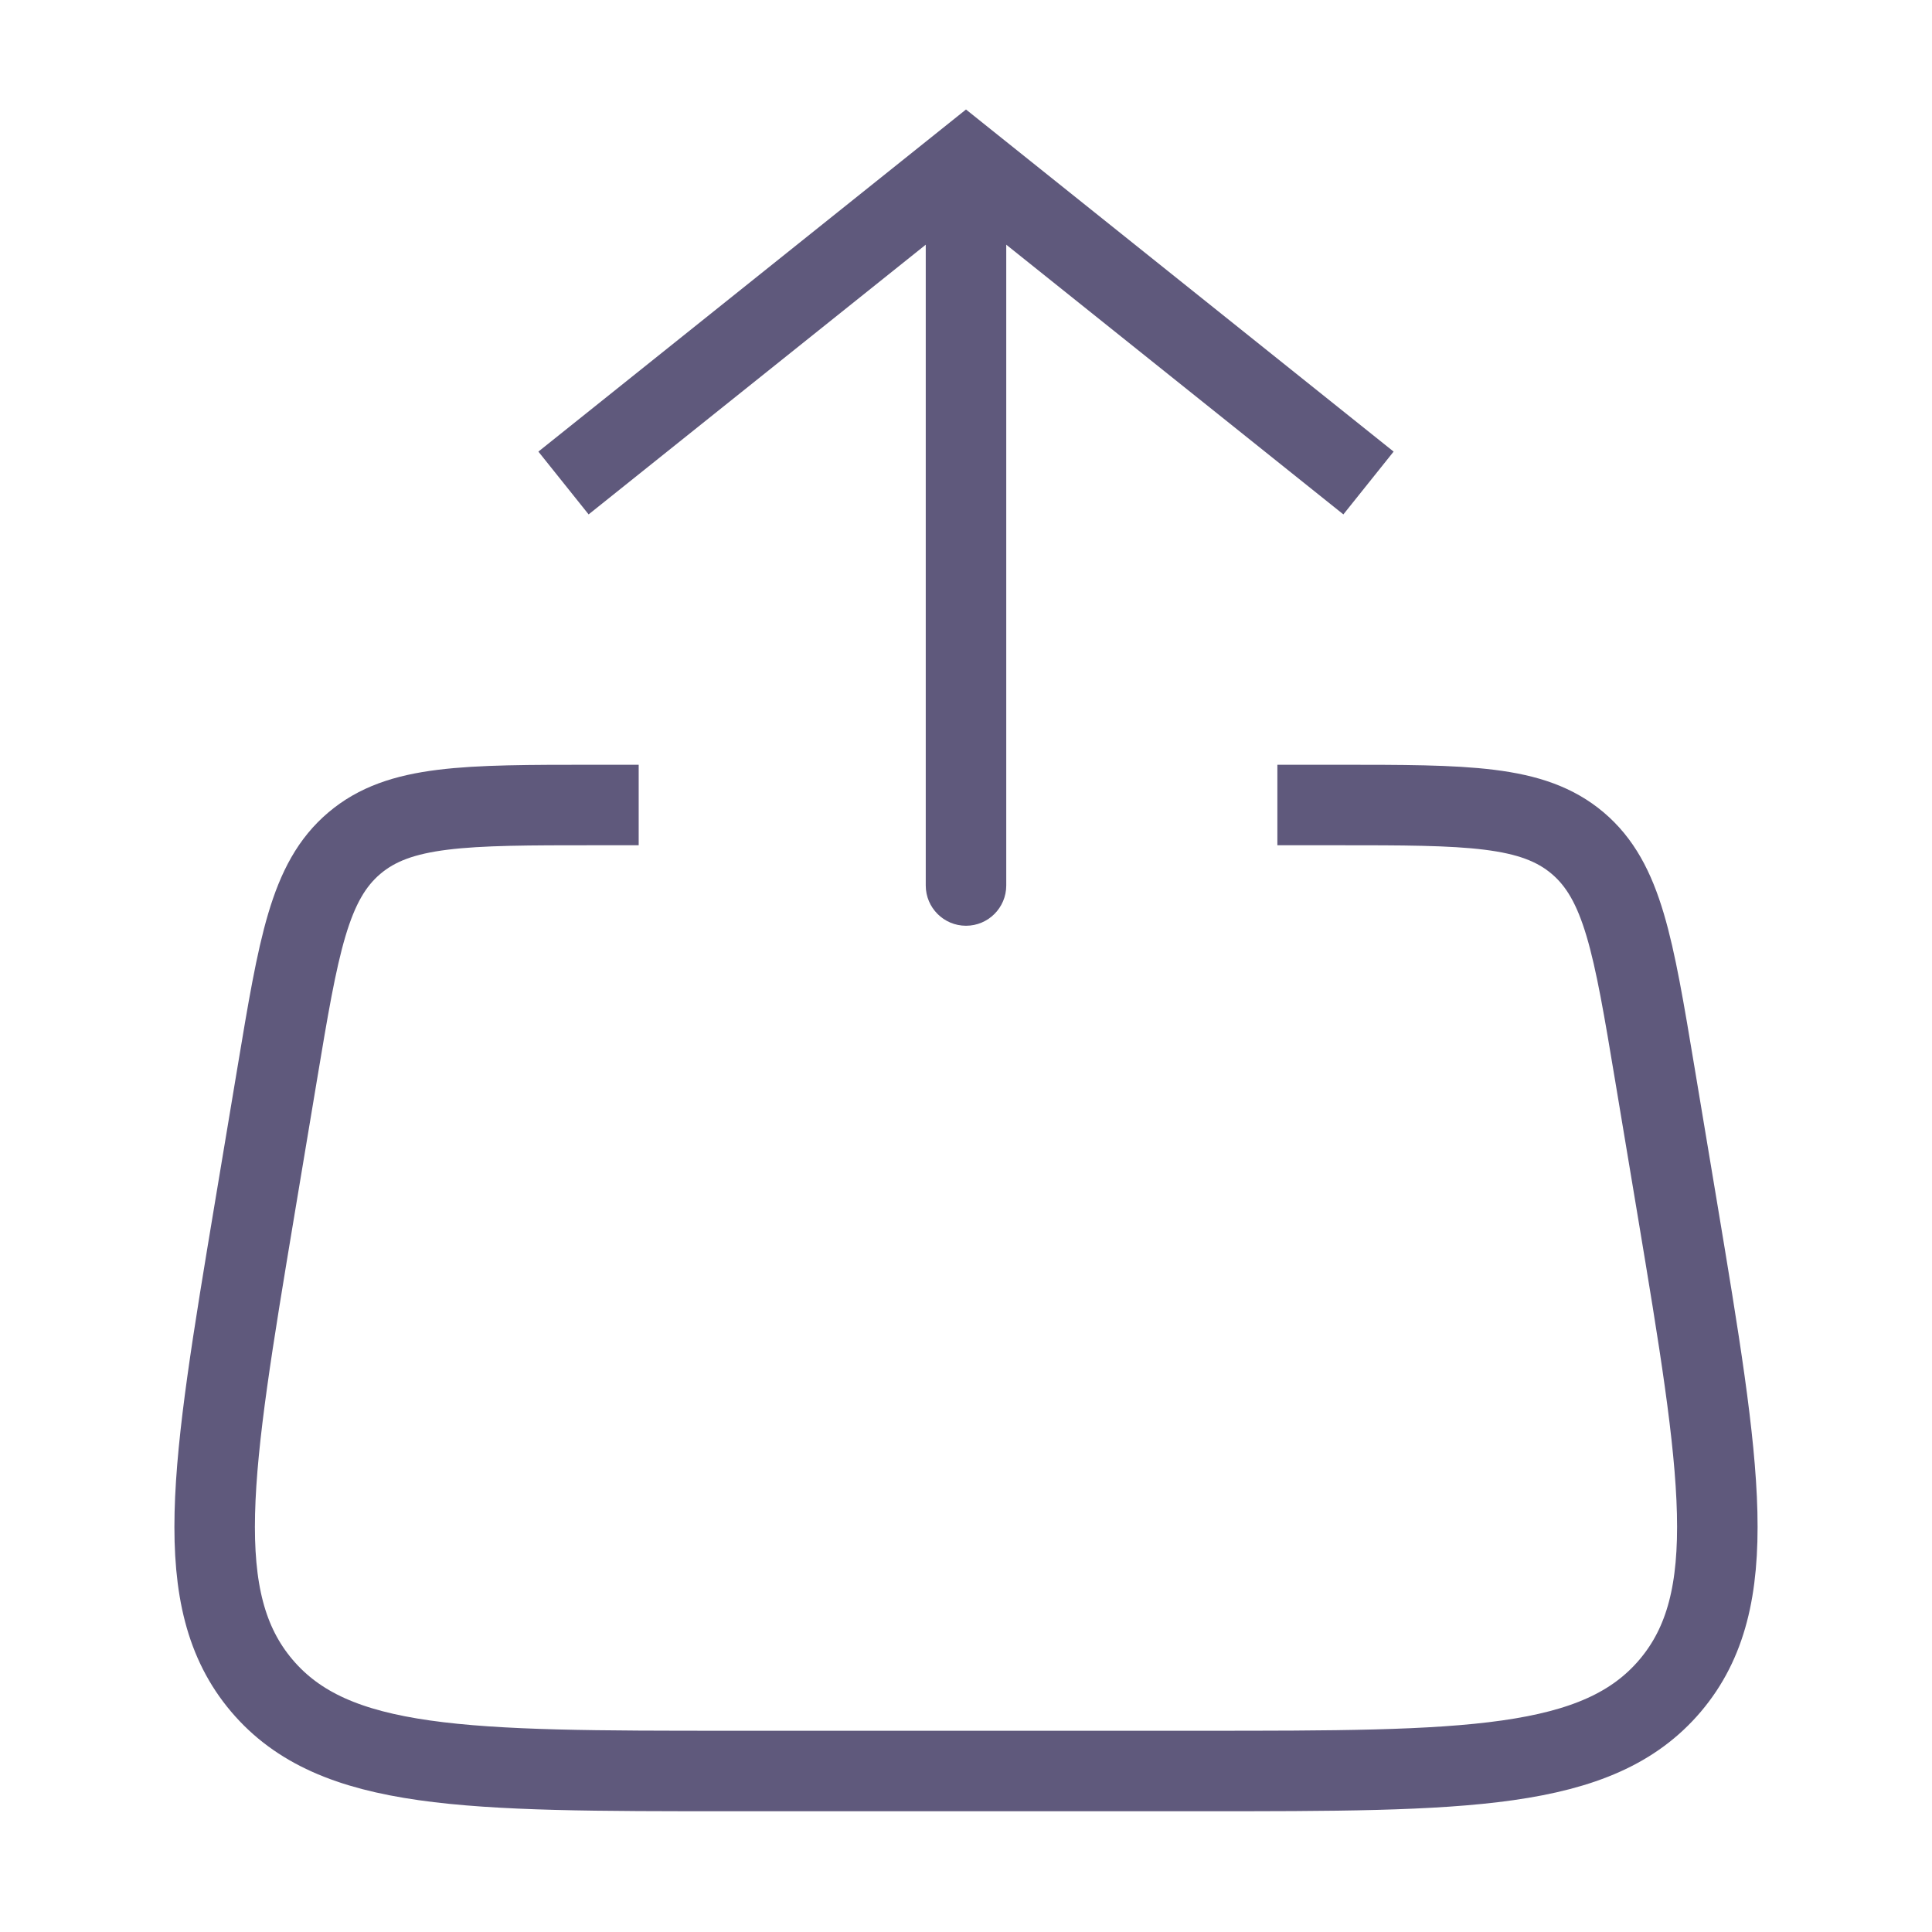
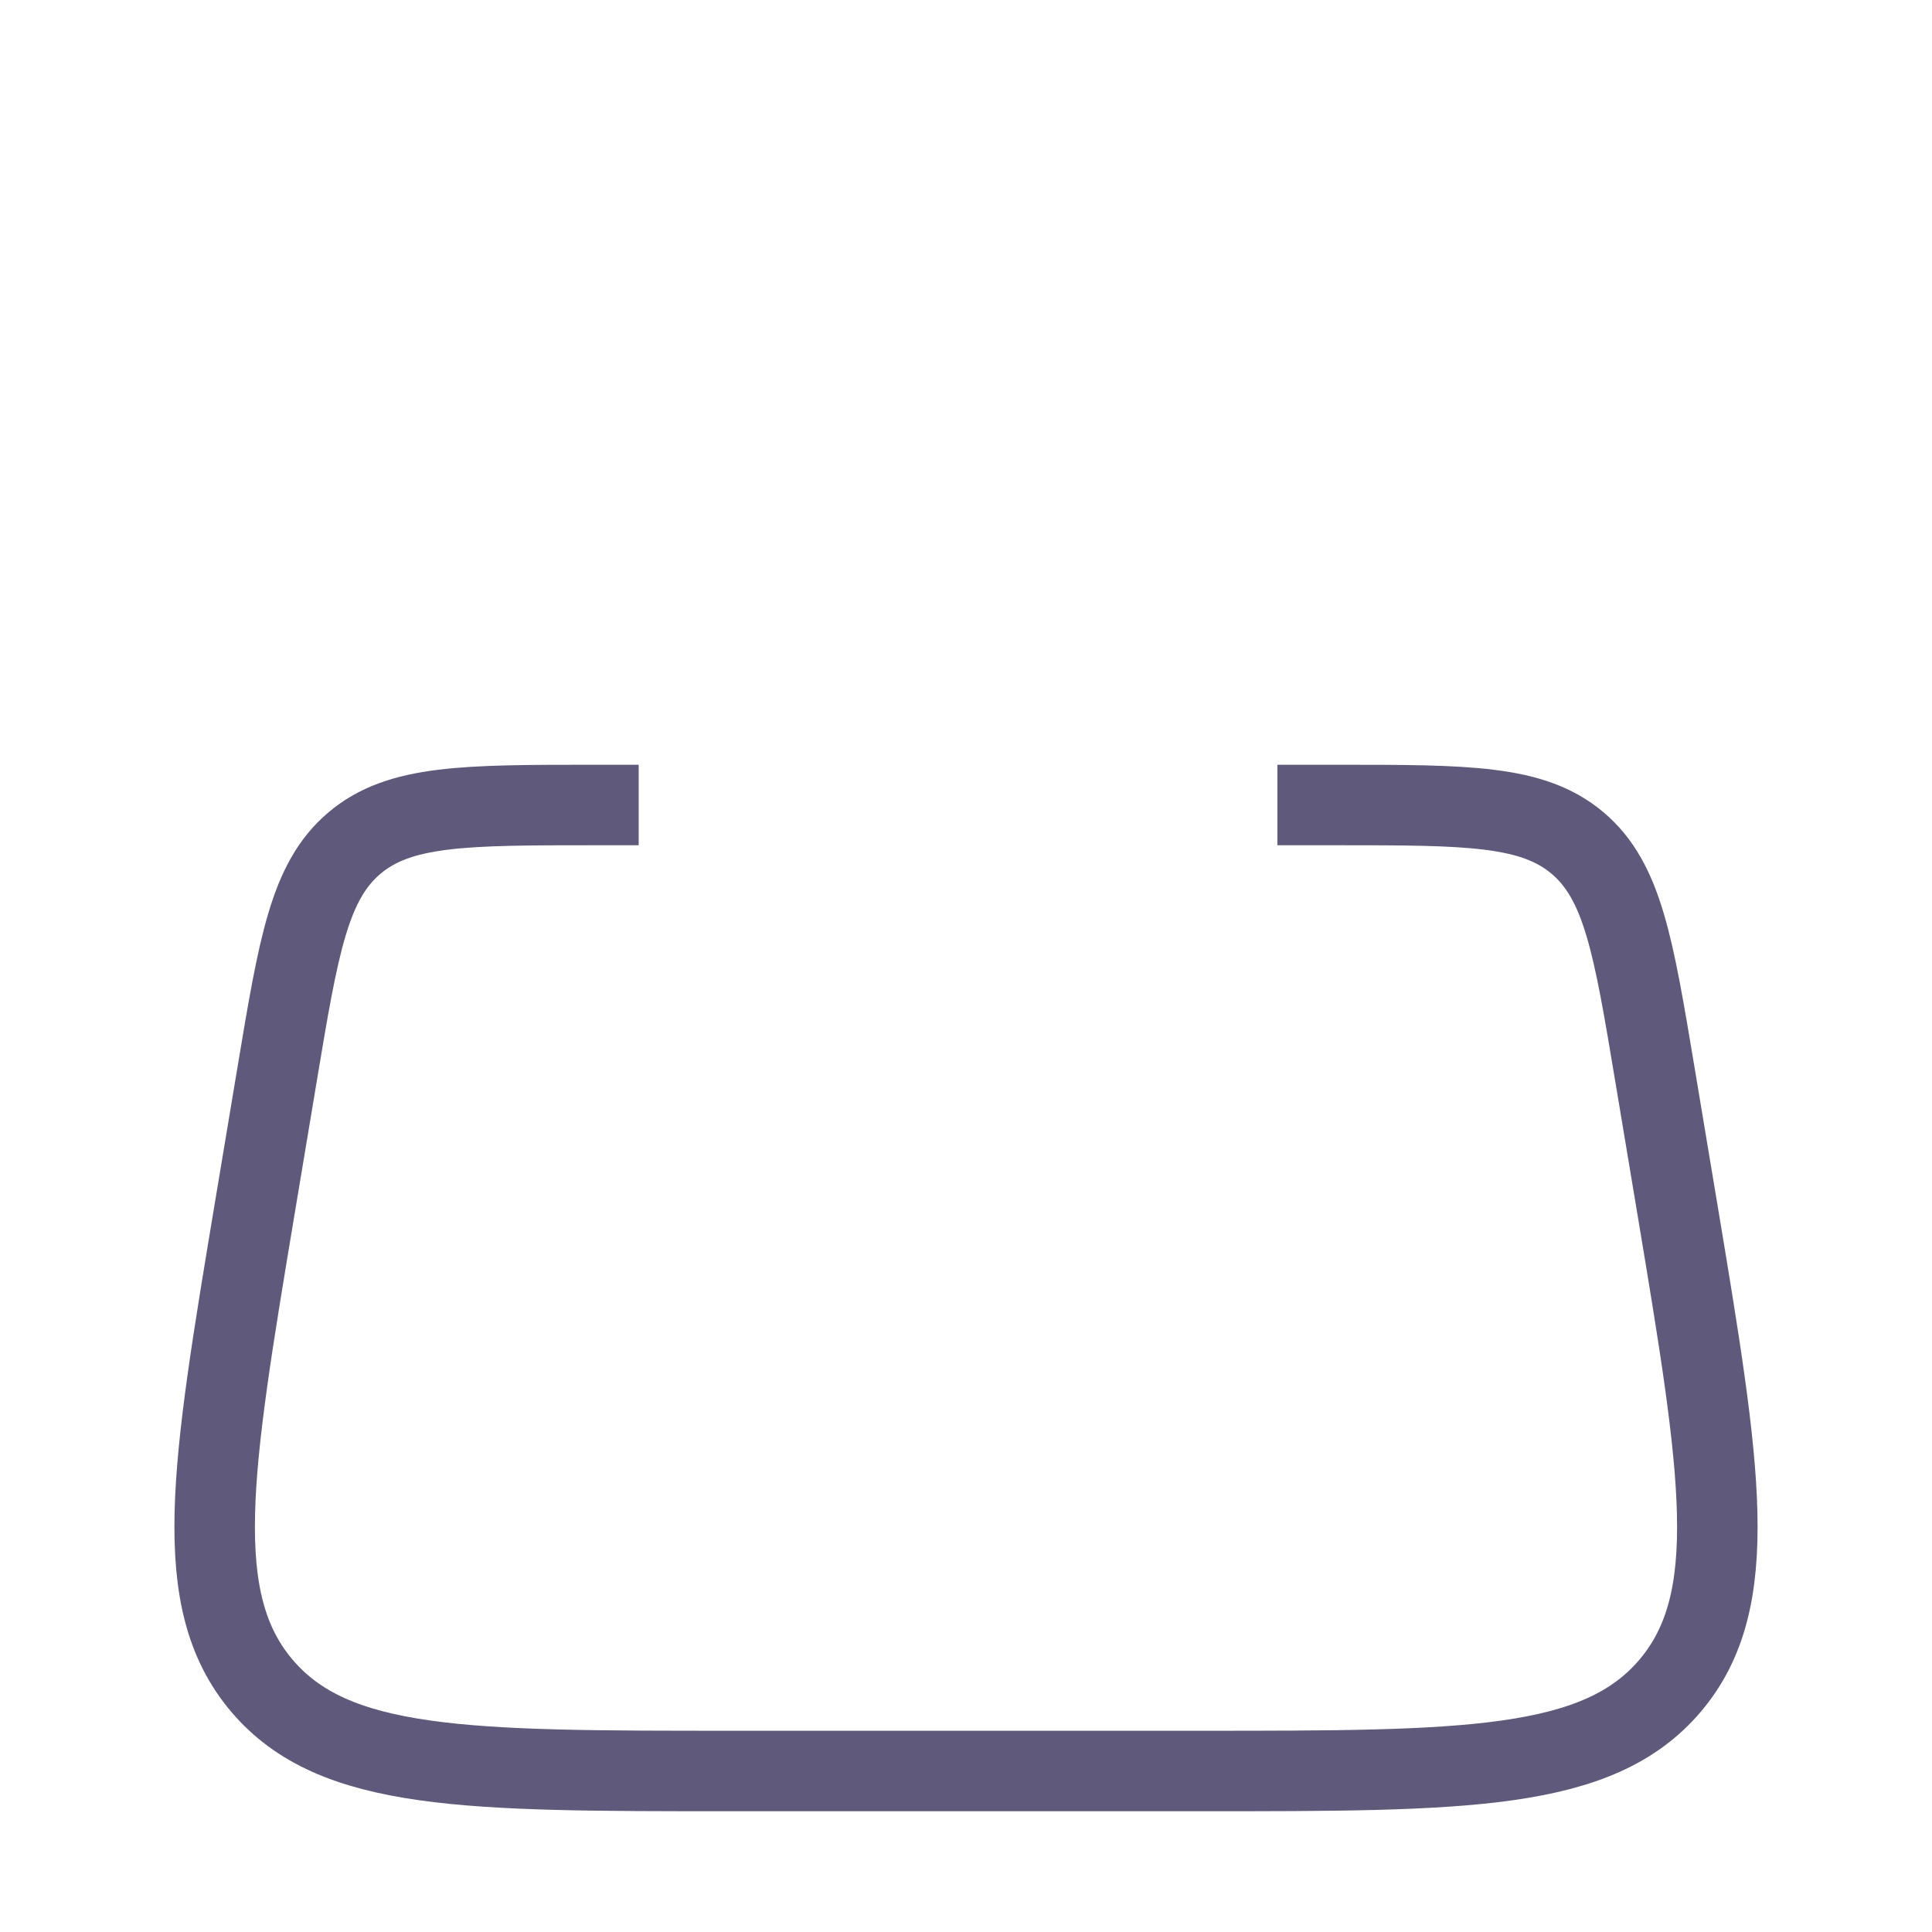
<svg xmlns="http://www.w3.org/2000/svg" width="24" height="24" viewBox="0 0 24 24" fill="none">
-   <path d="M12 2L12.312 1.61L12 1.36L11.688 1.61L12 2ZM11.5 11C11.5 11.276 11.724 11.5 12 11.5C12.276 11.5 12.5 11.276 12.5 11L11.5 11ZM17 6L17.312 5.61L12.312 1.61L12 2L11.688 2.39L16.688 6.39L17 6ZM12 2L11.688 1.61L6.688 5.61L7 6L7.312 6.39L12.312 2.39L12 2ZM12 2L11.5 2L11.5 11L12 11L12.5 11L12.5 2L12 2Z" fill="#5F597C" />
  <path d="M15.868 10L16.611 10C18.23 10 19.039 10 19.599 10.474C20.158 10.948 20.291 11.746 20.557 13.342L20.836 15.014C21.376 18.257 21.646 19.878 20.748 20.939C19.849 22 18.205 22 14.917 22L9.083 22C5.795 22 4.151 22 3.252 20.939C2.354 19.878 2.624 18.257 3.164 15.014L3.443 13.342C3.709 11.746 3.842 10.948 4.402 10.474C4.961 10 5.77 10 7.389 10L7.934 10" stroke="#5F597C" />
</svg>